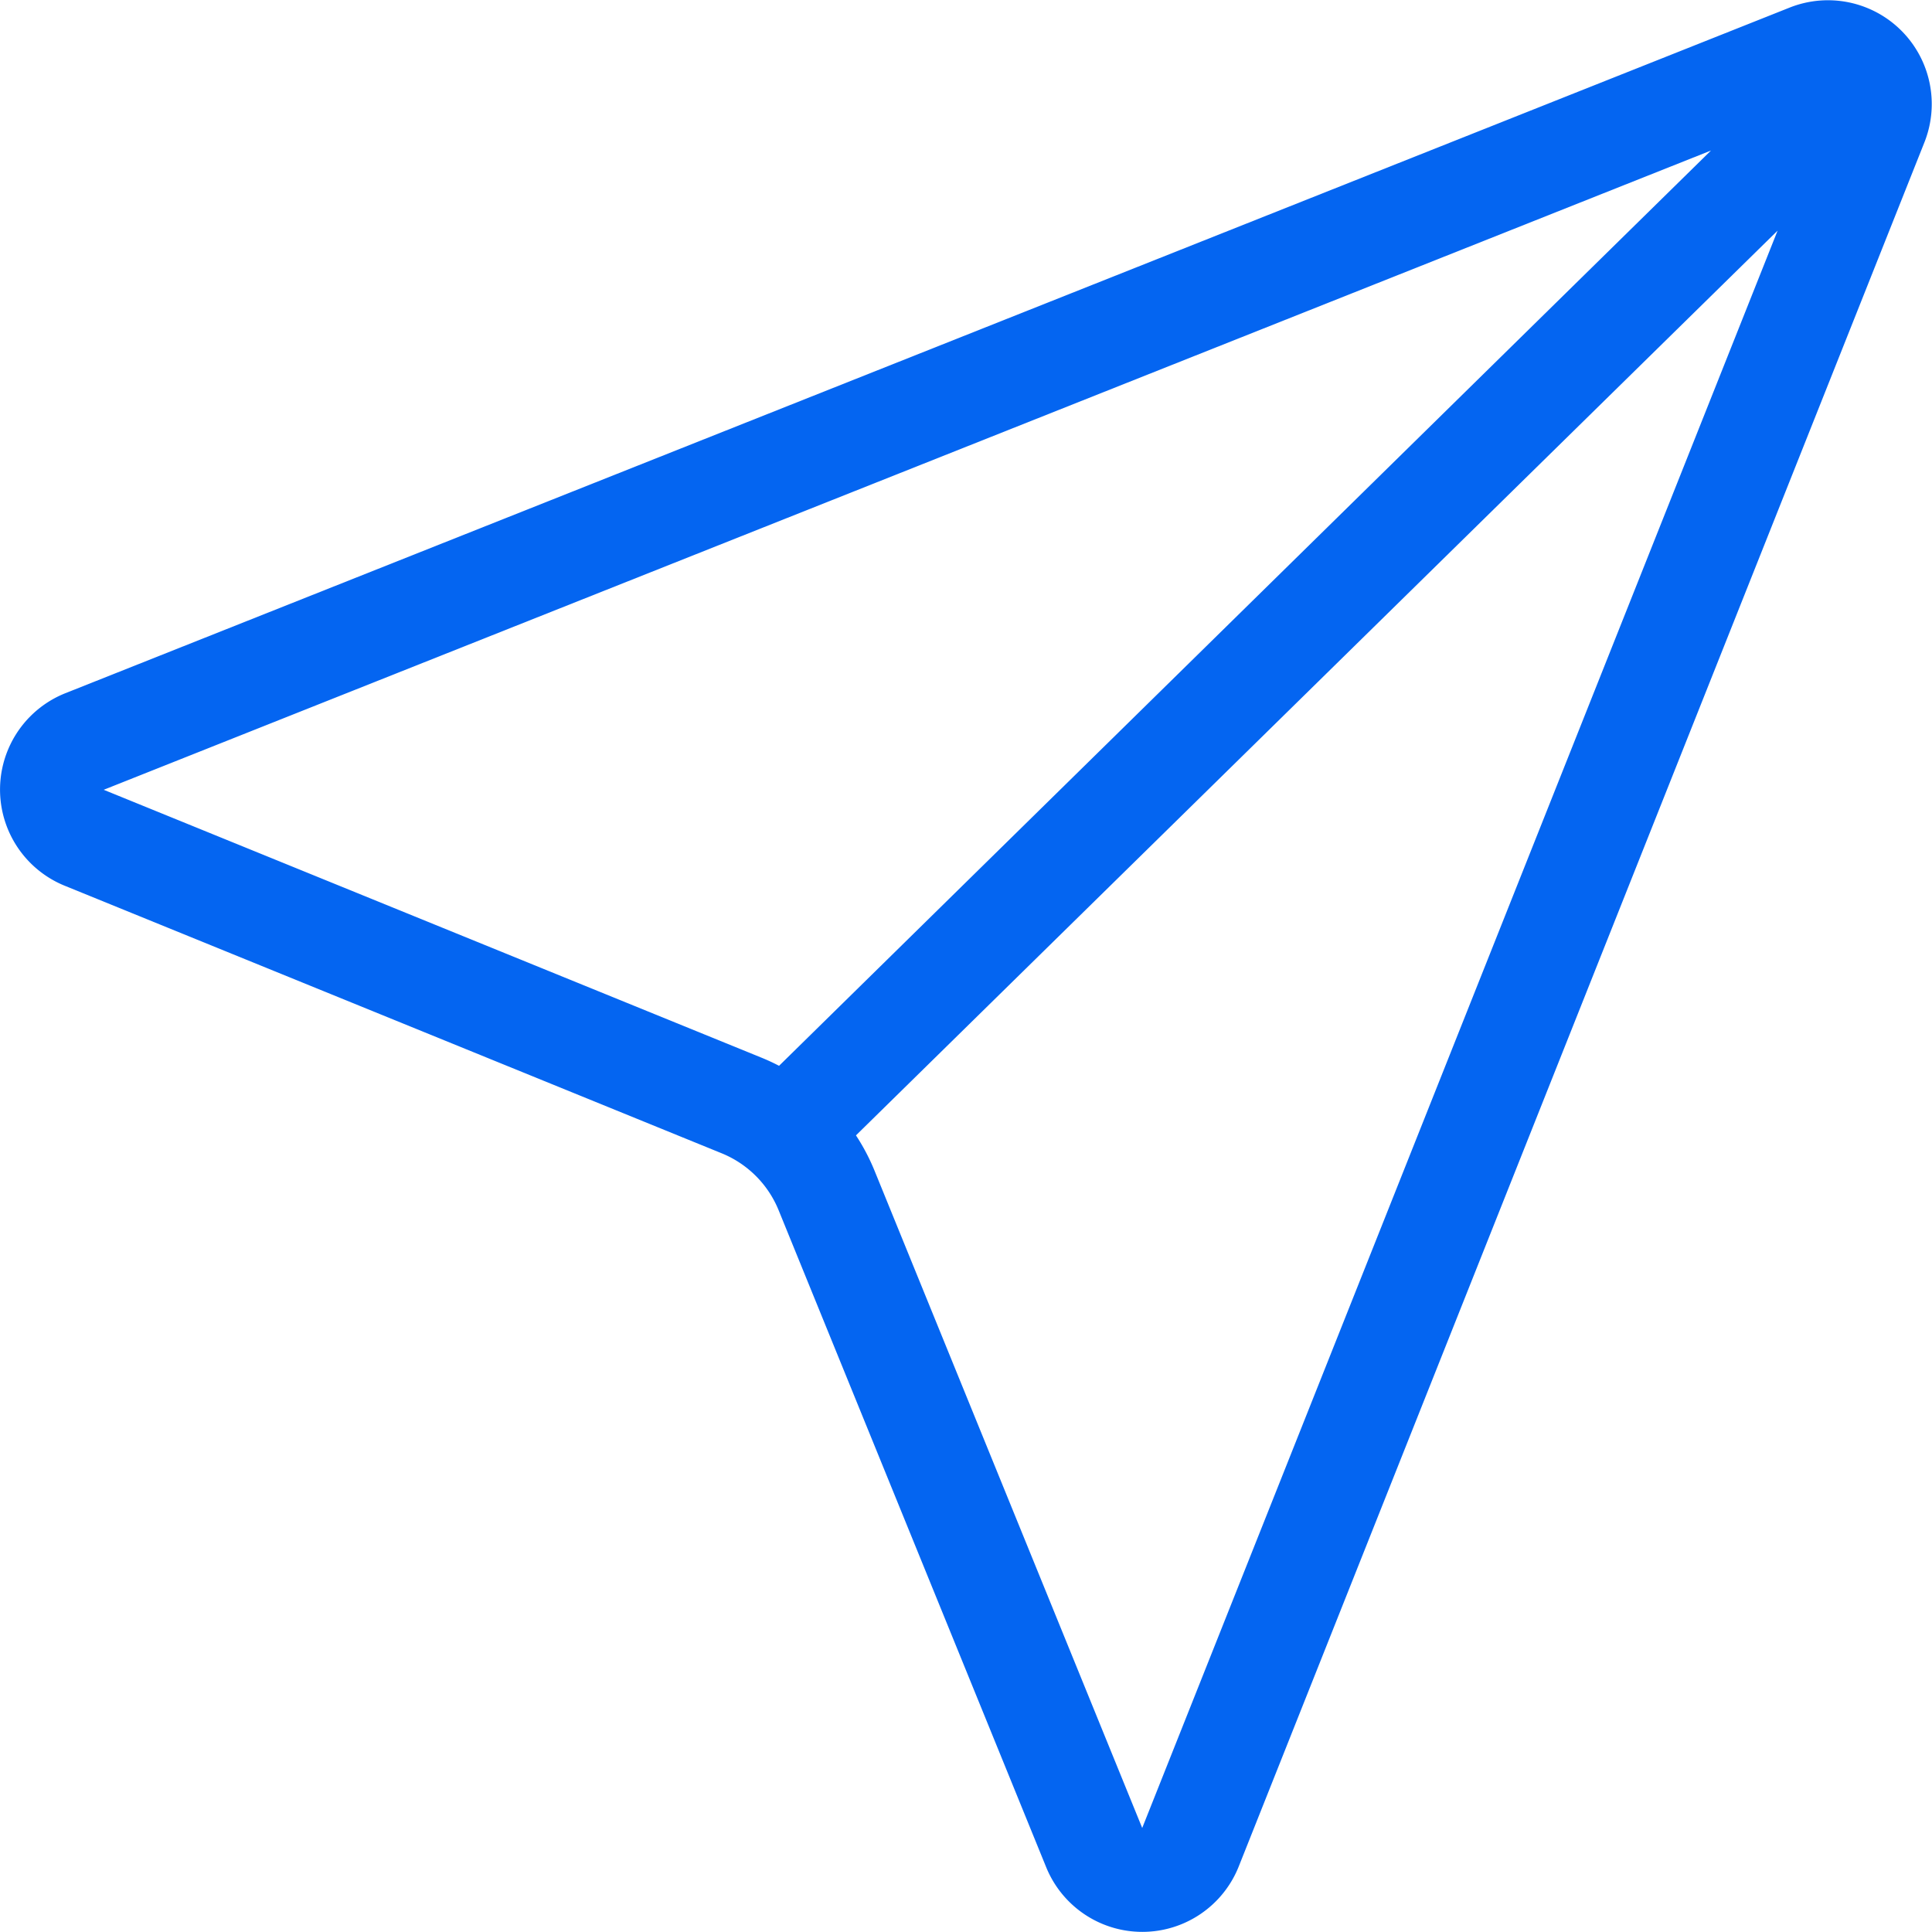
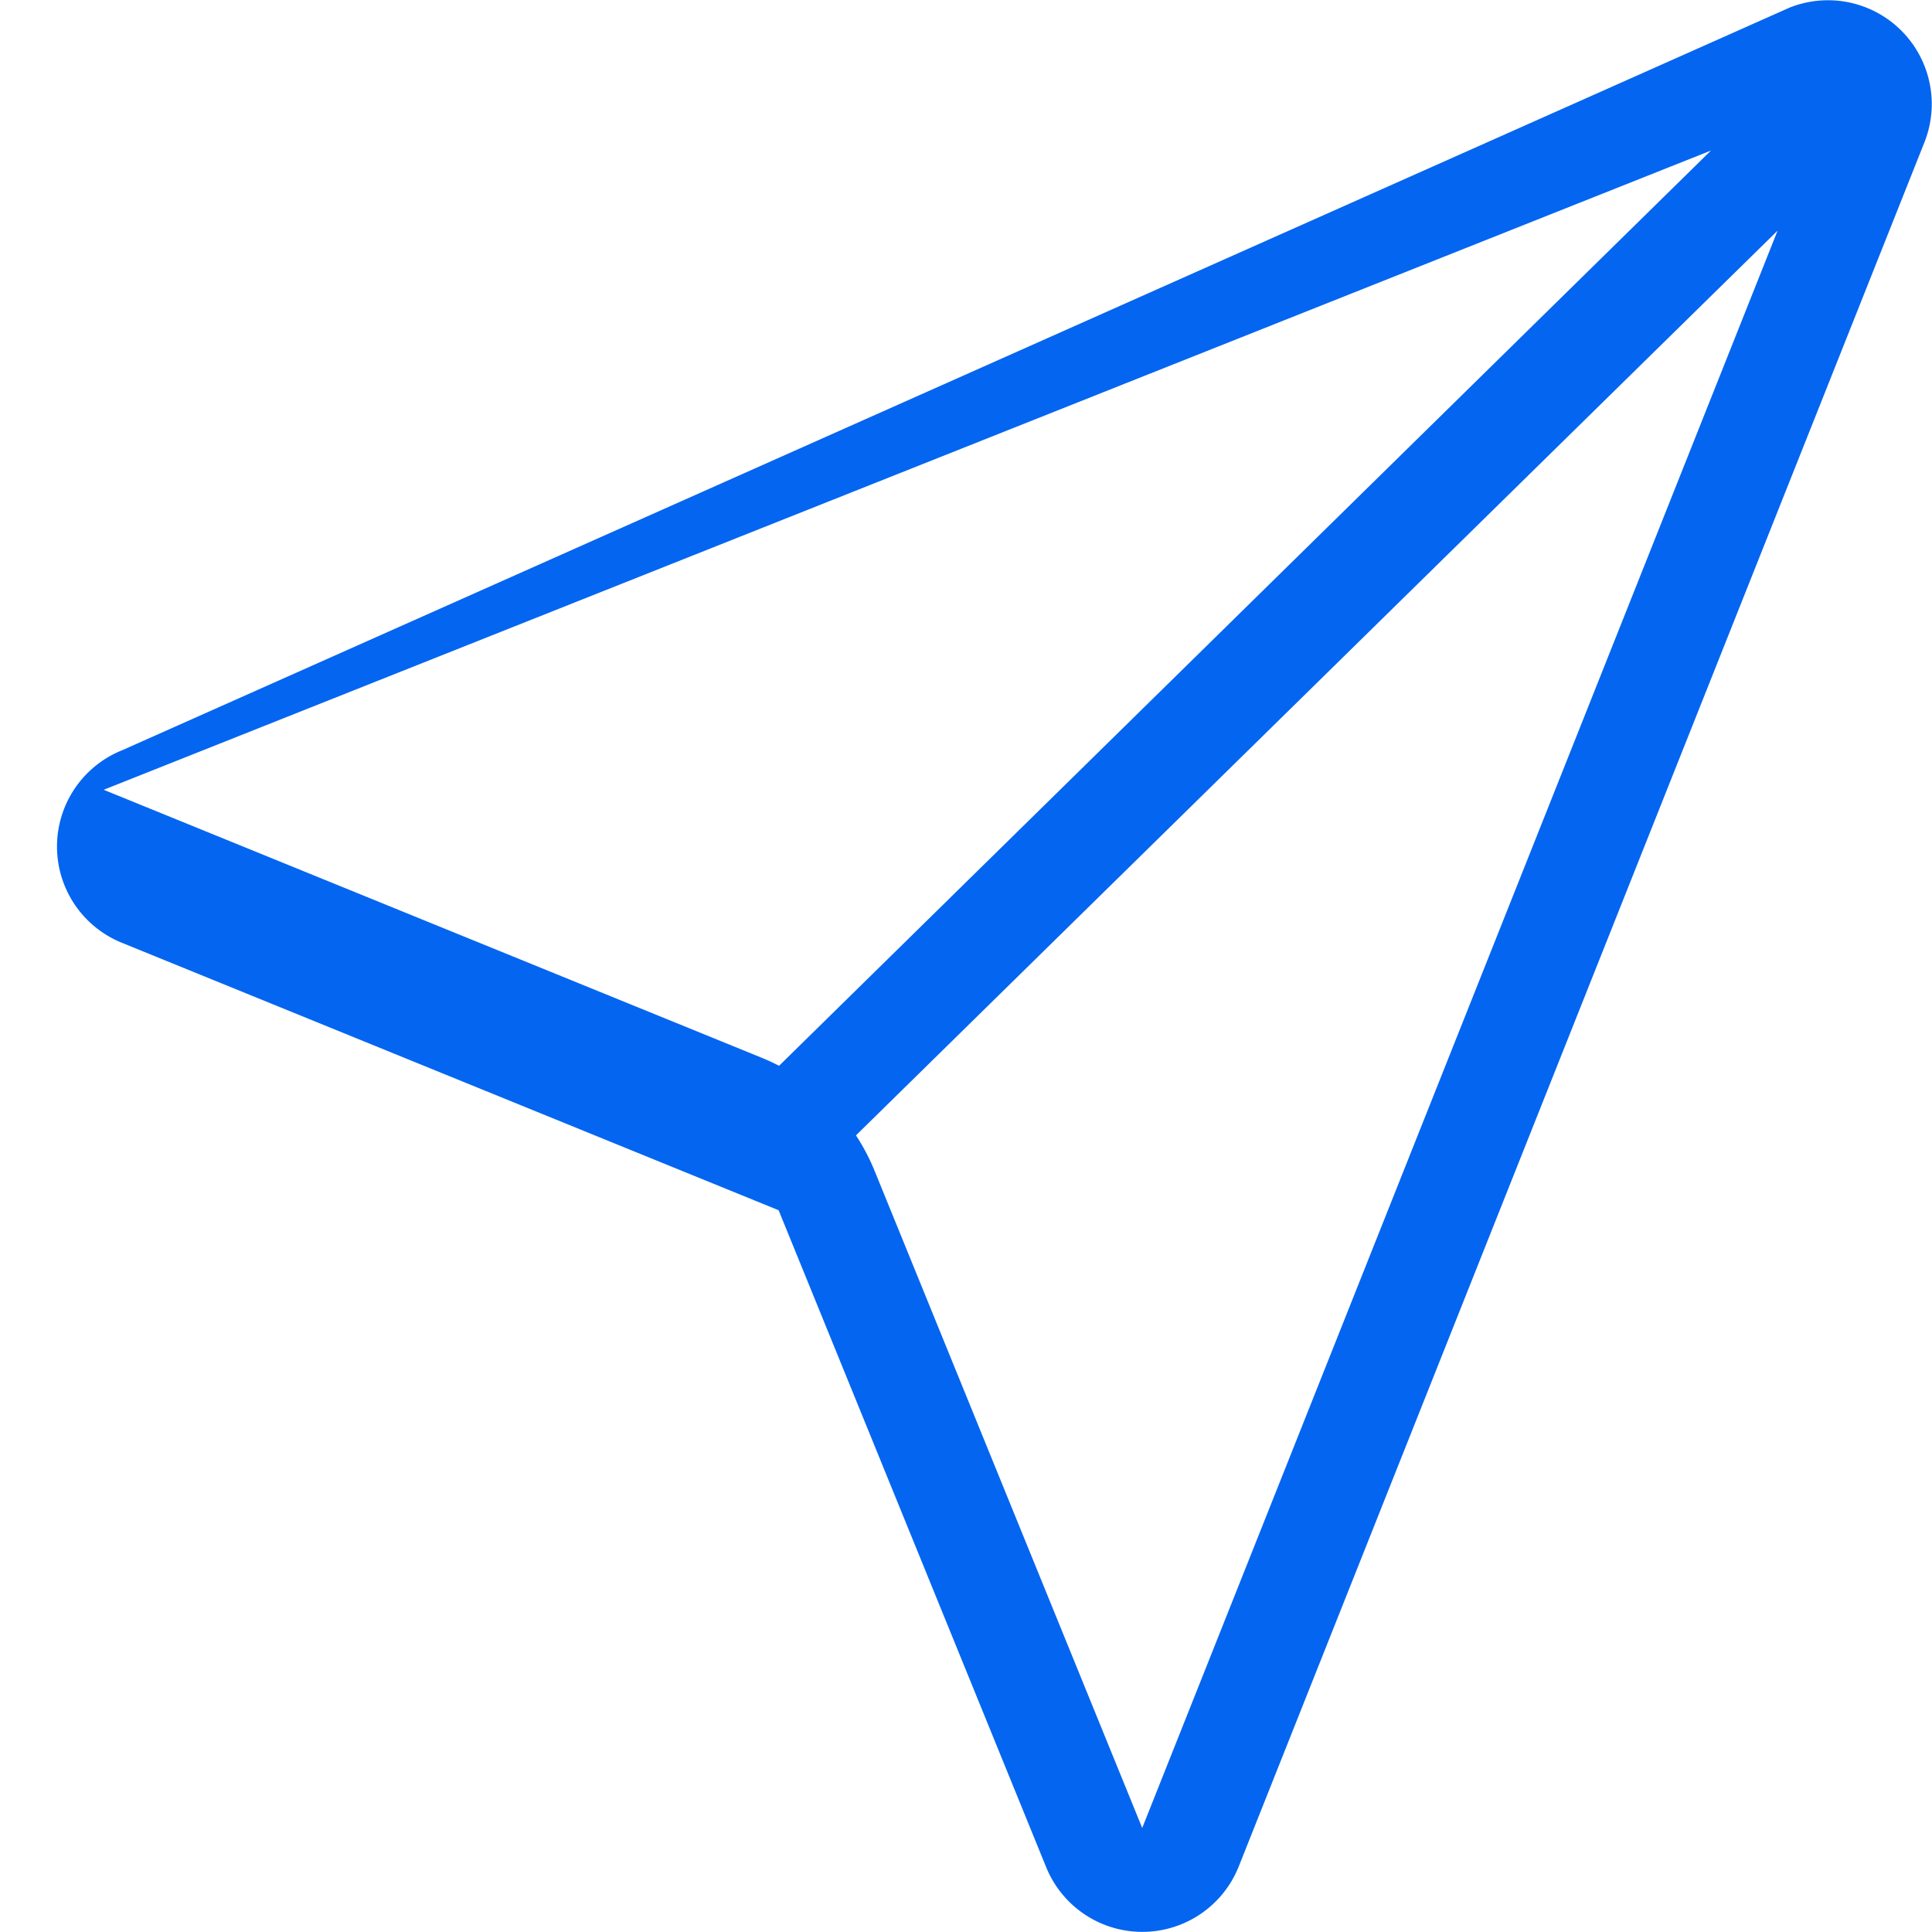
<svg xmlns="http://www.w3.org/2000/svg" width="22.86" height="22.86" viewBox="0 0 22.86 22.86">
-   <path id="Path_1" data-name="Path 1" d="M37.683,17.284a1.228,1.228,0,0,1,1.595,1.595l-8.113,20.4a1.228,1.228,0,0,1-2.278.009l-3.166-7.774a1.228,1.228,0,0,0-.674-.674l-7.774-3.166a1.228,1.228,0,0,1,.009-2.278Zm-.142,2.639-7.518,18.9-3.166-7.774a2.455,2.455,0,0,0-.221-.421Zm-.788-.948L25.726,29.805q-.105-.055-.217-.1l-7.774-3.166Z" transform="translate(-16.508 -17.194)" fill="#0465f1" fill-rule="evenodd" />
+   <path id="Path_1" data-name="Path 1" d="M37.683,17.284a1.228,1.228,0,0,1,1.595,1.595l-8.113,20.4a1.228,1.228,0,0,1-2.278.009l-3.166-7.774l-7.774-3.166a1.228,1.228,0,0,1,.009-2.278Zm-.142,2.639-7.518,18.9-3.166-7.774a2.455,2.455,0,0,0-.221-.421Zm-.788-.948L25.726,29.805q-.105-.055-.217-.1l-7.774-3.166Z" transform="translate(-16.508 -17.194)" fill="#0465f1" fill-rule="evenodd" />
</svg>